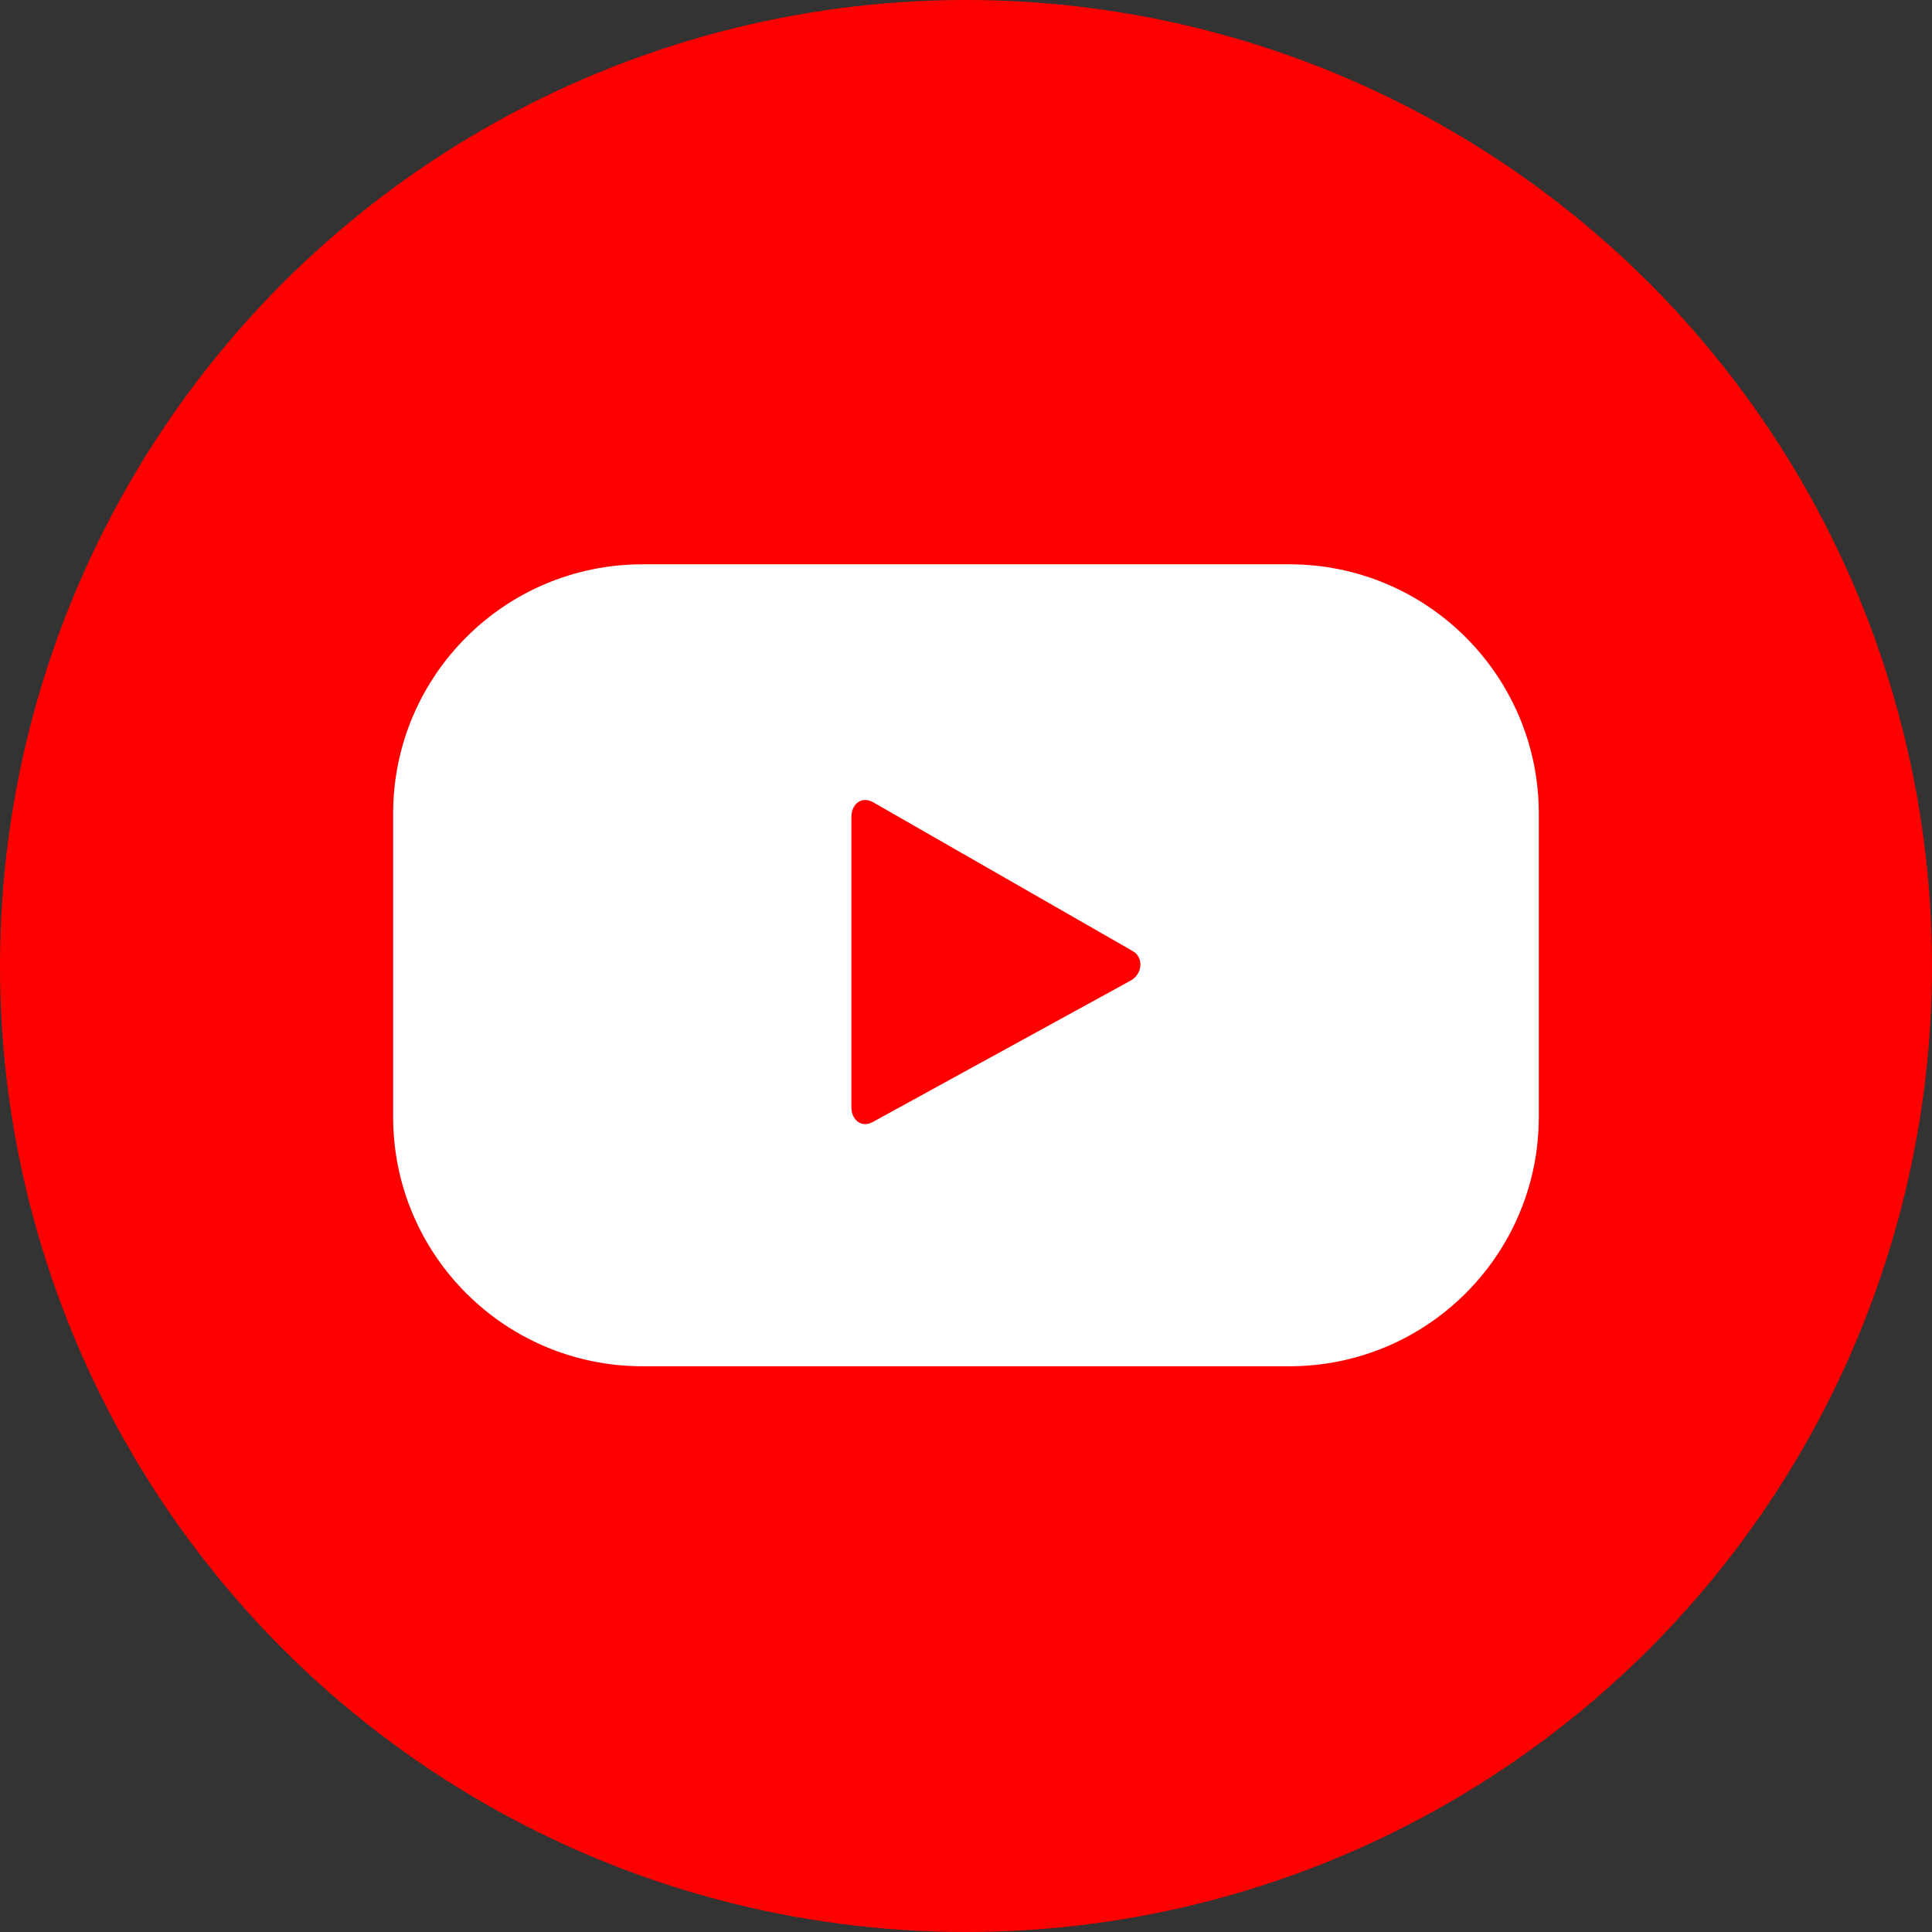
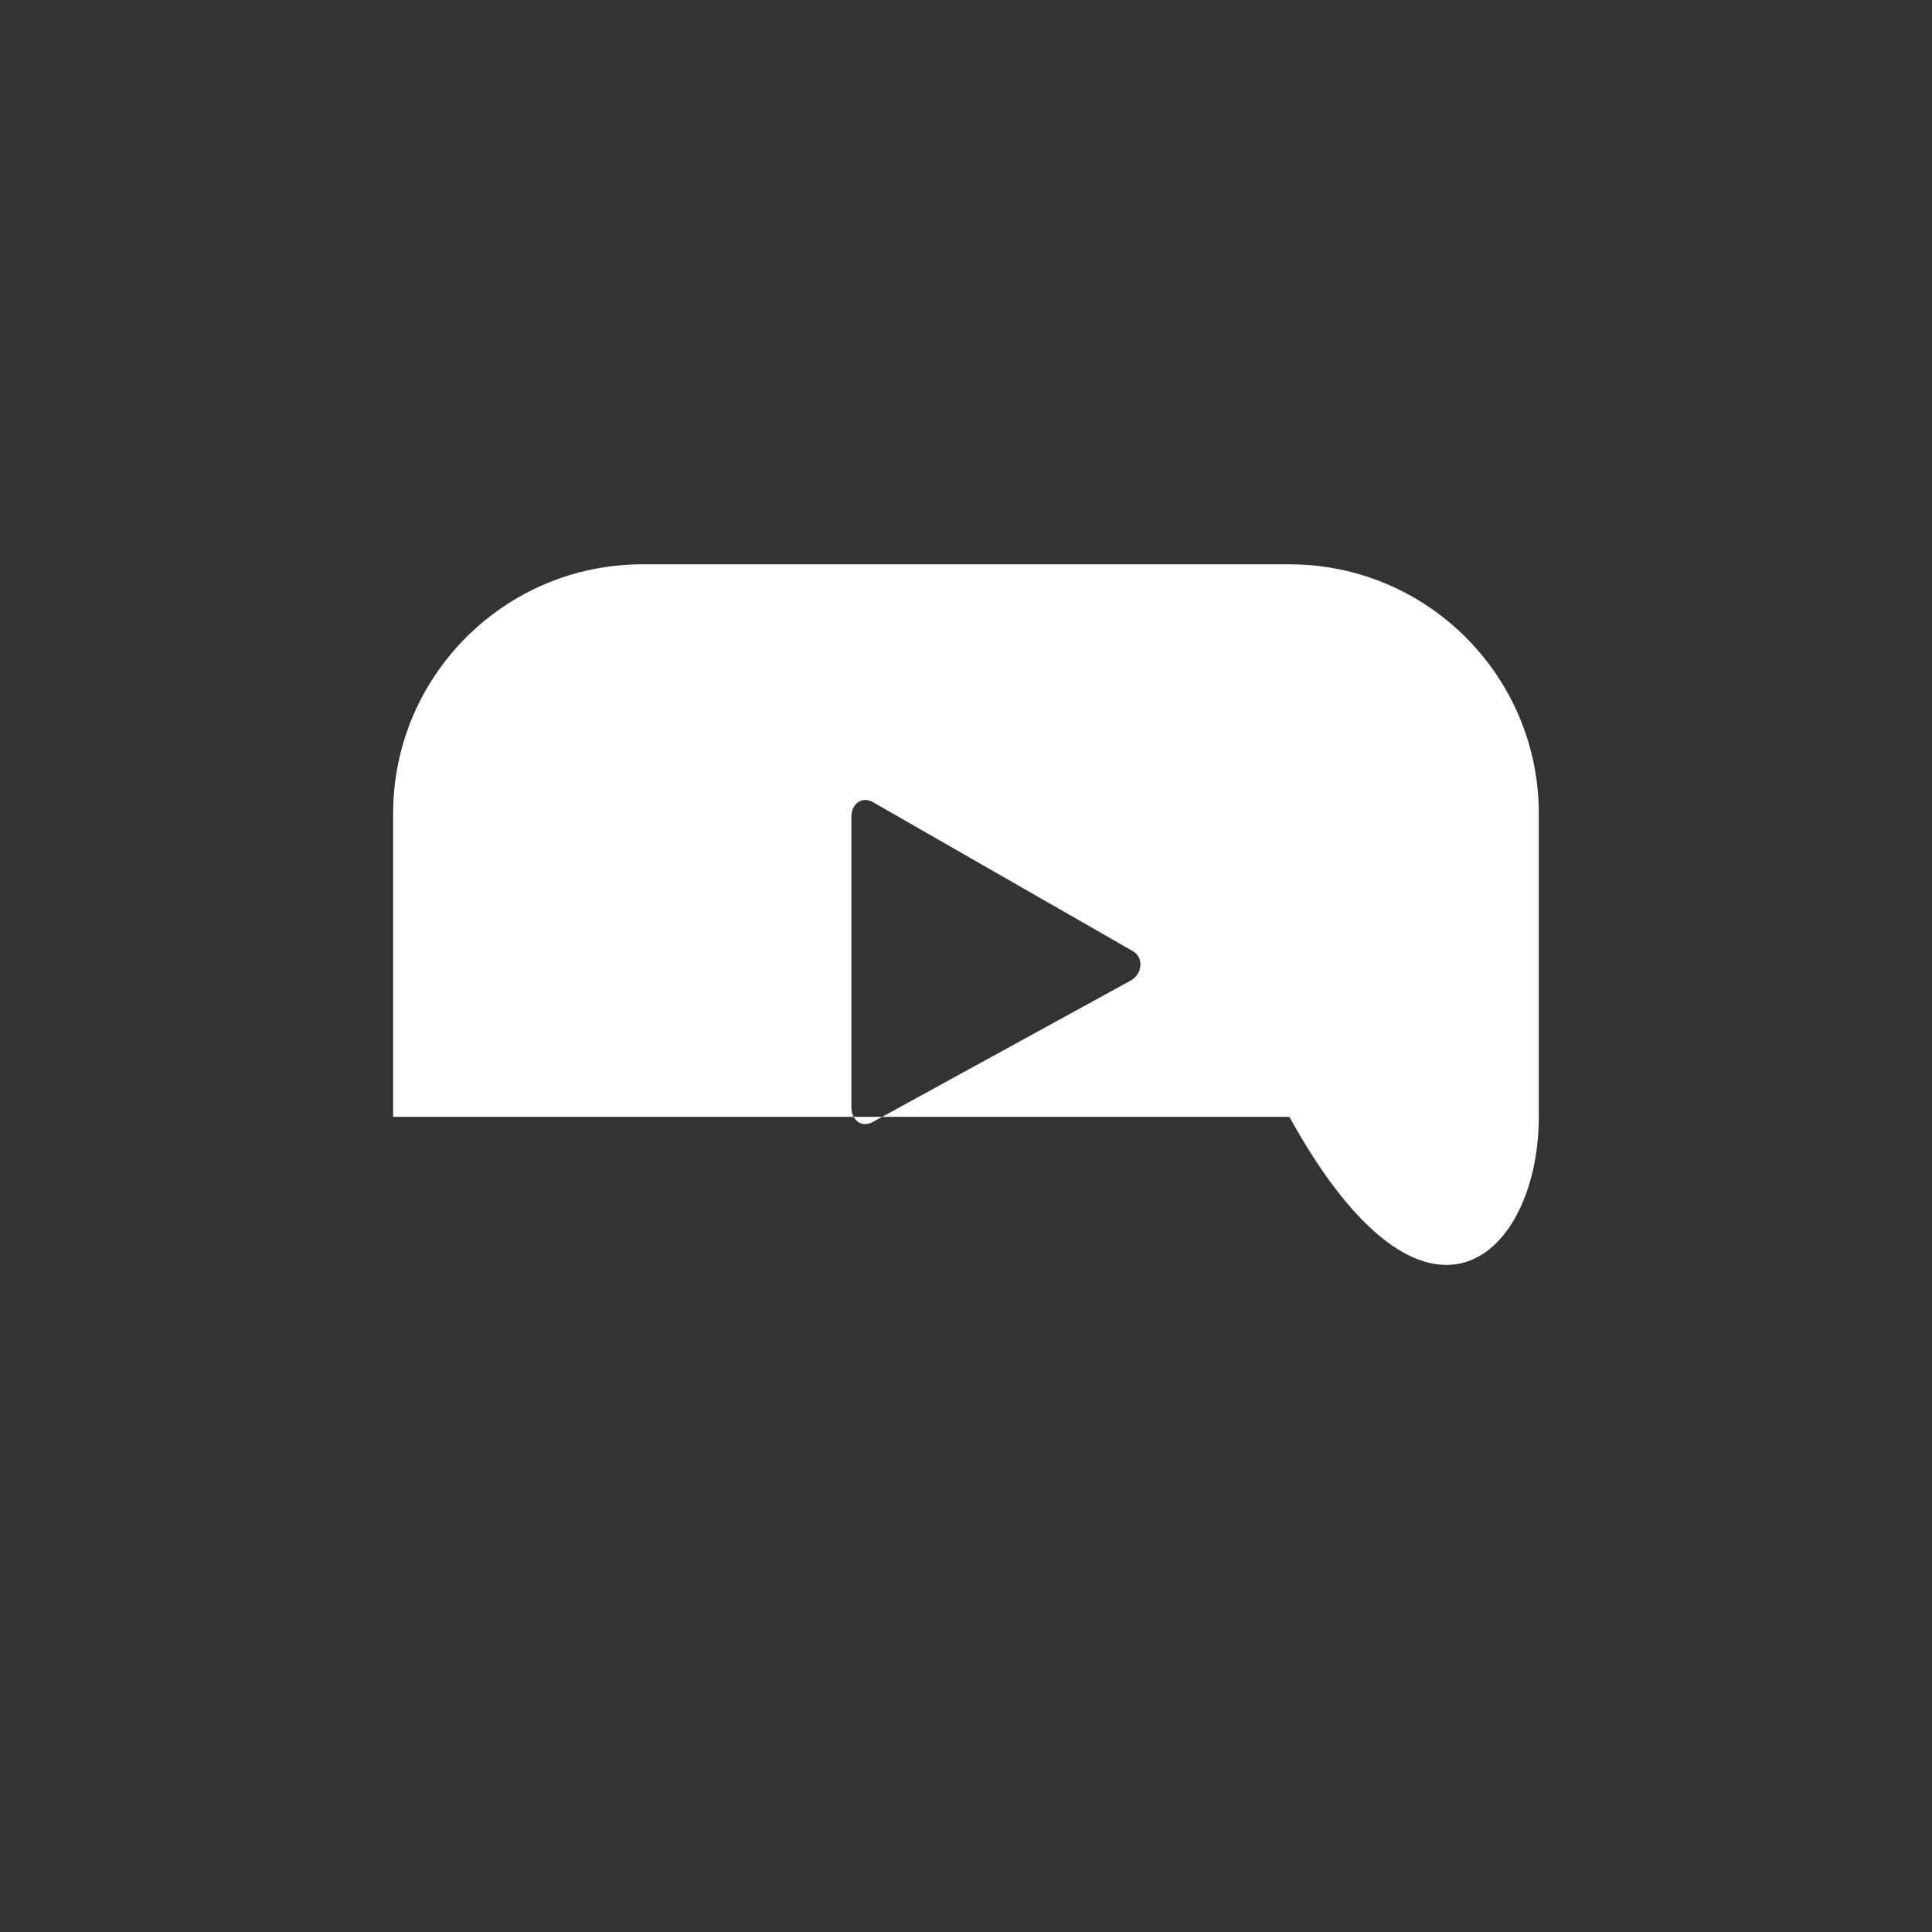
<svg xmlns="http://www.w3.org/2000/svg" width="35" height="35" viewBox="0 0 35 35" fill="none">
  <rect x="0" y="0" width="35" height="35" fill="#333333" stroke="none" />
-   <circle cx="17.5" cy="17.5" r="17.5" fill="#FF0000" />
-   <path d="M27.877 14.741C27.877 12.245 25.854 10.223 23.358 10.223H11.64C9.144 10.223 7.122 12.245 7.122 14.741V20.233C7.122 22.728 9.144 24.751 11.64 24.751H23.358C25.854 24.751 27.877 22.728 27.877 20.233V14.741ZM20.483 17.764L15.809 20.327C15.606 20.437 15.424 20.29 15.424 20.059V14.797C15.424 14.563 15.612 14.417 15.815 14.532L20.521 17.23C20.729 17.349 20.693 17.65 20.483 17.764Z" fill="white" />
+   <path d="M27.877 14.741C27.877 12.245 25.854 10.223 23.358 10.223H11.64C9.144 10.223 7.122 12.245 7.122 14.741V20.233H23.358C25.854 24.751 27.877 22.728 27.877 20.233V14.741ZM20.483 17.764L15.809 20.327C15.606 20.437 15.424 20.29 15.424 20.059V14.797C15.424 14.563 15.612 14.417 15.815 14.532L20.521 17.23C20.729 17.349 20.693 17.65 20.483 17.764Z" fill="white" />
</svg>